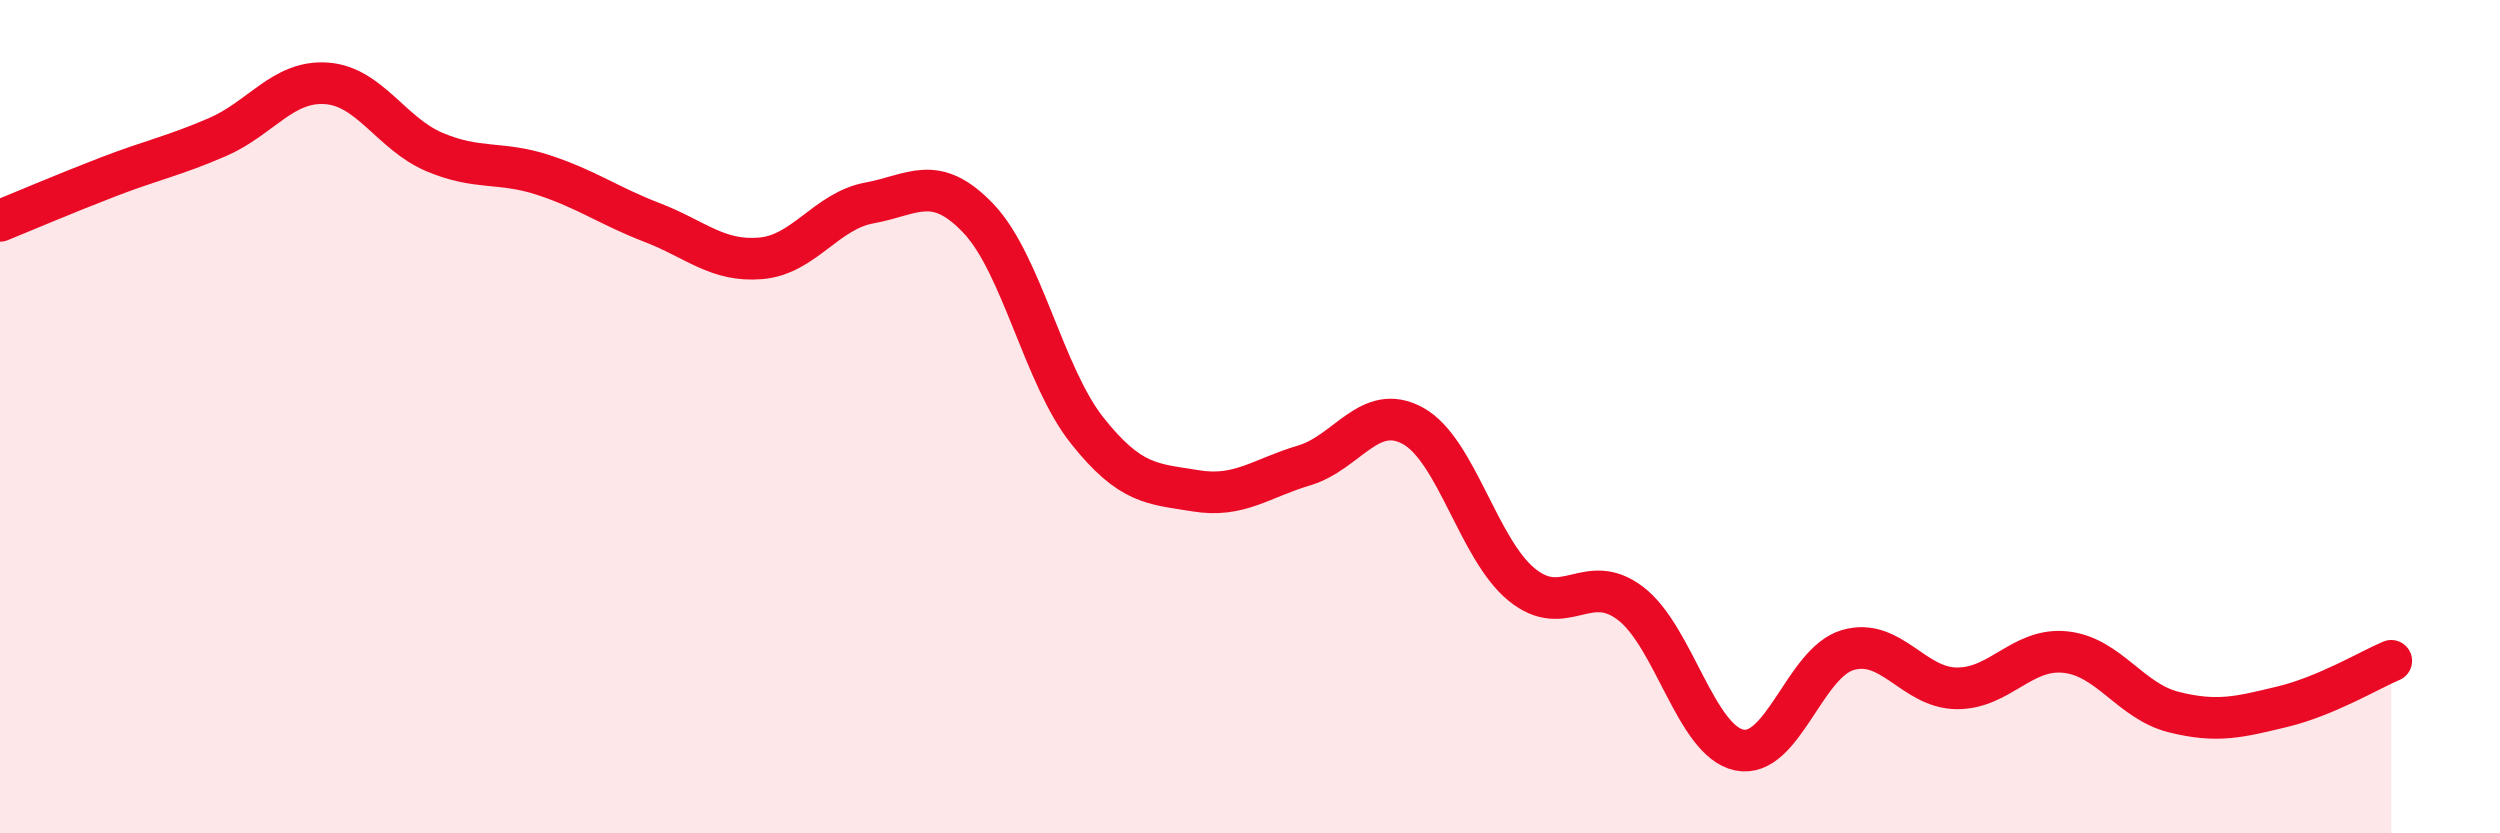
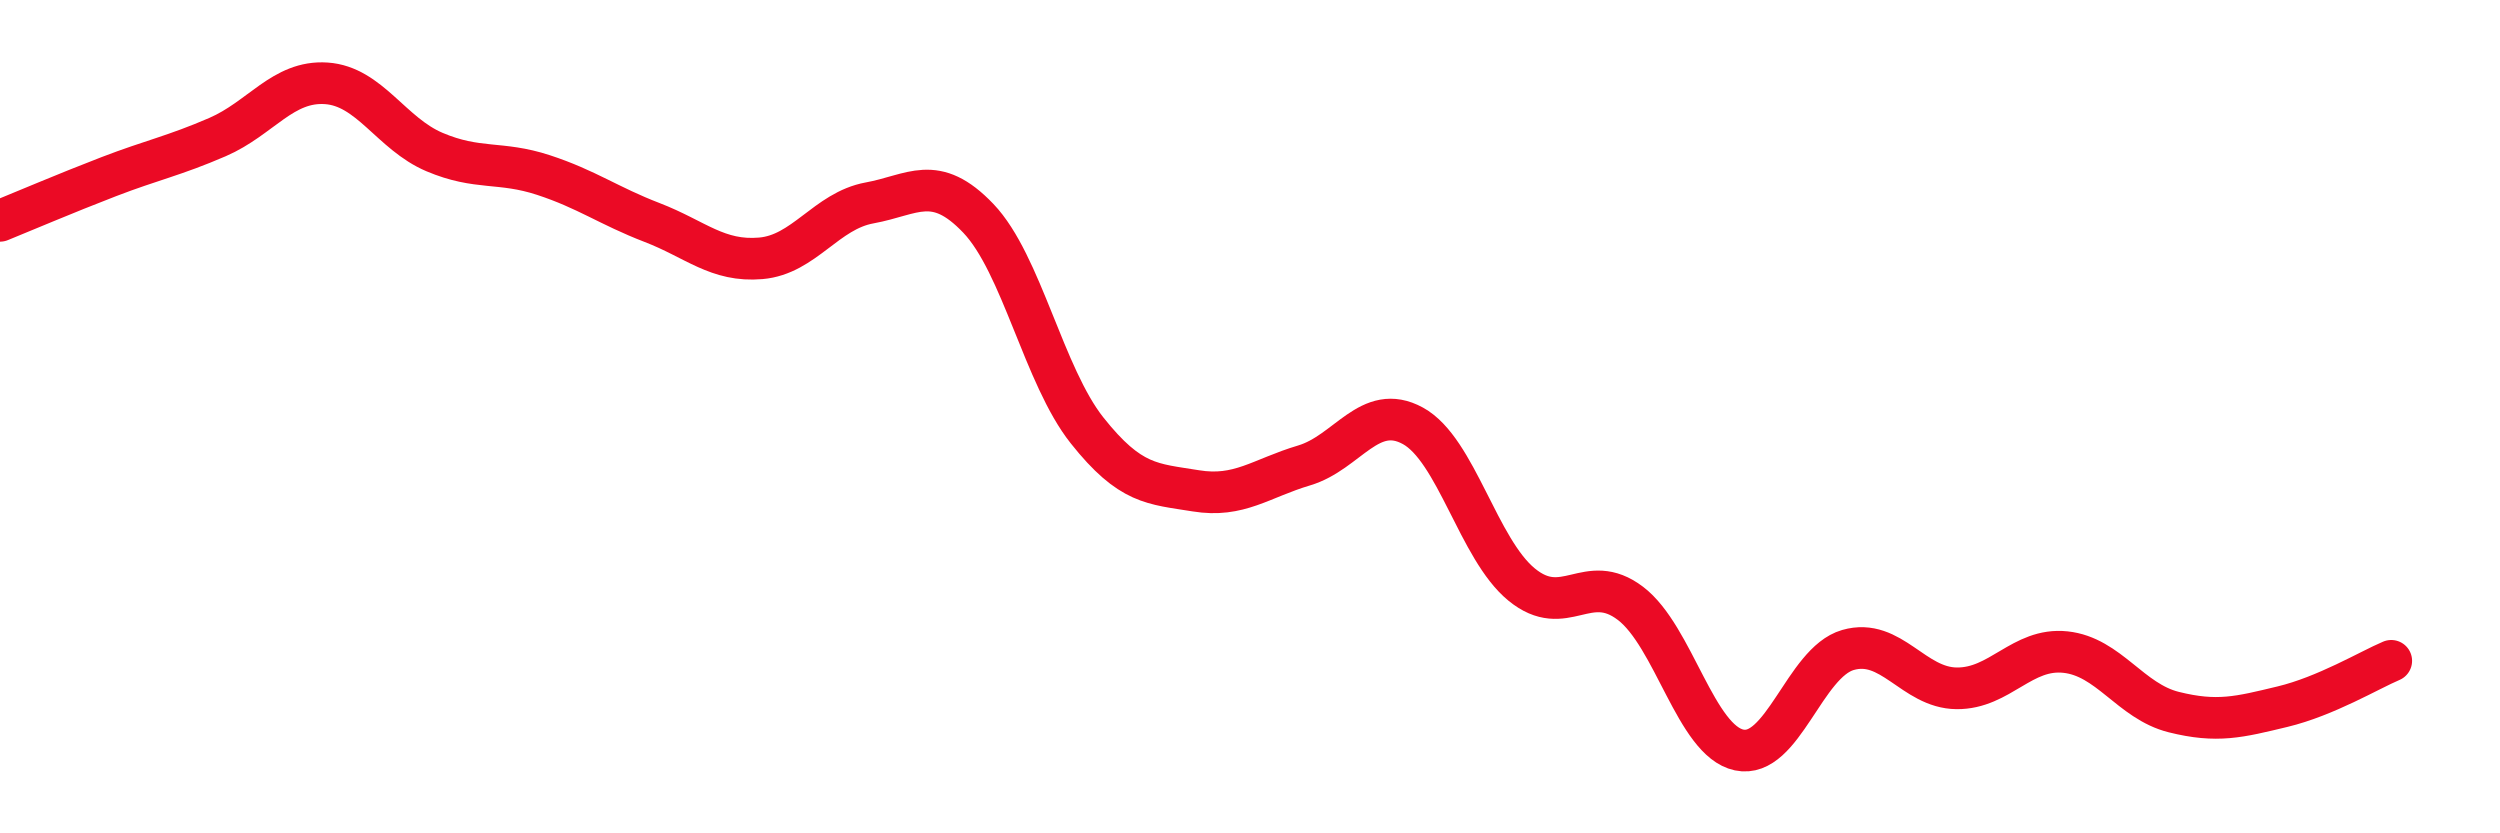
<svg xmlns="http://www.w3.org/2000/svg" width="60" height="20" viewBox="0 0 60 20">
-   <path d="M 0,5.3 C 0.52,5.09 1.57,4.64 2.61,4.24 C 3.65,3.84 4.18,3.74 5.22,3.29 C 6.26,2.84 6.79,1.93 7.83,2 C 8.87,2.07 9.39,3.21 10.43,3.65 C 11.47,4.09 12,3.86 13.04,4.2 C 14.08,4.54 14.61,4.94 15.65,5.34 C 16.69,5.74 17.22,6.29 18.26,6.2 C 19.3,6.11 19.83,5.06 20.87,4.87 C 21.91,4.68 22.44,4.15 23.48,5.24 C 24.52,6.33 25.05,9.02 26.09,10.33 C 27.13,11.64 27.66,11.61 28.7,11.78 C 29.74,11.95 30.26,11.48 31.3,11.17 C 32.34,10.86 32.87,9.65 33.91,10.22 C 34.95,10.79 35.48,13.18 36.52,14.03 C 37.56,14.88 38.09,13.69 39.13,14.48 C 40.17,15.27 40.7,17.78 41.74,18 C 42.78,18.22 43.31,15.9 44.35,15.6 C 45.39,15.3 45.92,16.51 46.96,16.52 C 48,16.53 48.53,15.54 49.57,15.65 C 50.61,15.76 51.13,16.83 52.17,17.09 C 53.21,17.35 53.74,17.21 54.78,16.96 C 55.82,16.71 56.87,16.08 57.39,15.86L57.39 20L0 20Z" fill="#EB0A25" opacity="0.1" stroke-linecap="round" stroke-linejoin="round" />
  <path d="M 0,5.3 C 0.52,5.09 1.57,4.64 2.61,4.24 C 3.65,3.84 4.18,3.74 5.22,3.29 C 6.26,2.84 6.79,1.93 7.83,2 C 8.87,2.07 9.39,3.21 10.43,3.65 C 11.47,4.09 12,3.86 13.04,4.2 C 14.08,4.54 14.61,4.94 15.65,5.34 C 16.69,5.74 17.22,6.29 18.26,6.2 C 19.3,6.11 19.83,5.06 20.87,4.87 C 21.91,4.68 22.44,4.15 23.48,5.24 C 24.52,6.33 25.05,9.02 26.09,10.33 C 27.13,11.64 27.66,11.61 28.7,11.78 C 29.74,11.95 30.26,11.48 31.3,11.17 C 32.34,10.86 32.87,9.65 33.91,10.22 C 34.95,10.79 35.48,13.18 36.52,14.03 C 37.56,14.88 38.09,13.69 39.13,14.48 C 40.17,15.27 40.7,17.78 41.74,18 C 42.78,18.22 43.31,15.9 44.35,15.6 C 45.39,15.3 45.92,16.51 46.96,16.52 C 48,16.53 48.53,15.54 49.57,15.65 C 50.61,15.76 51.13,16.83 52.17,17.09 C 53.21,17.35 53.74,17.21 54.78,16.96 C 55.82,16.71 56.87,16.08 57.39,15.86" stroke="#EB0A25" stroke-width="1" fill="none" stroke-linecap="round" stroke-linejoin="round" />
</svg>